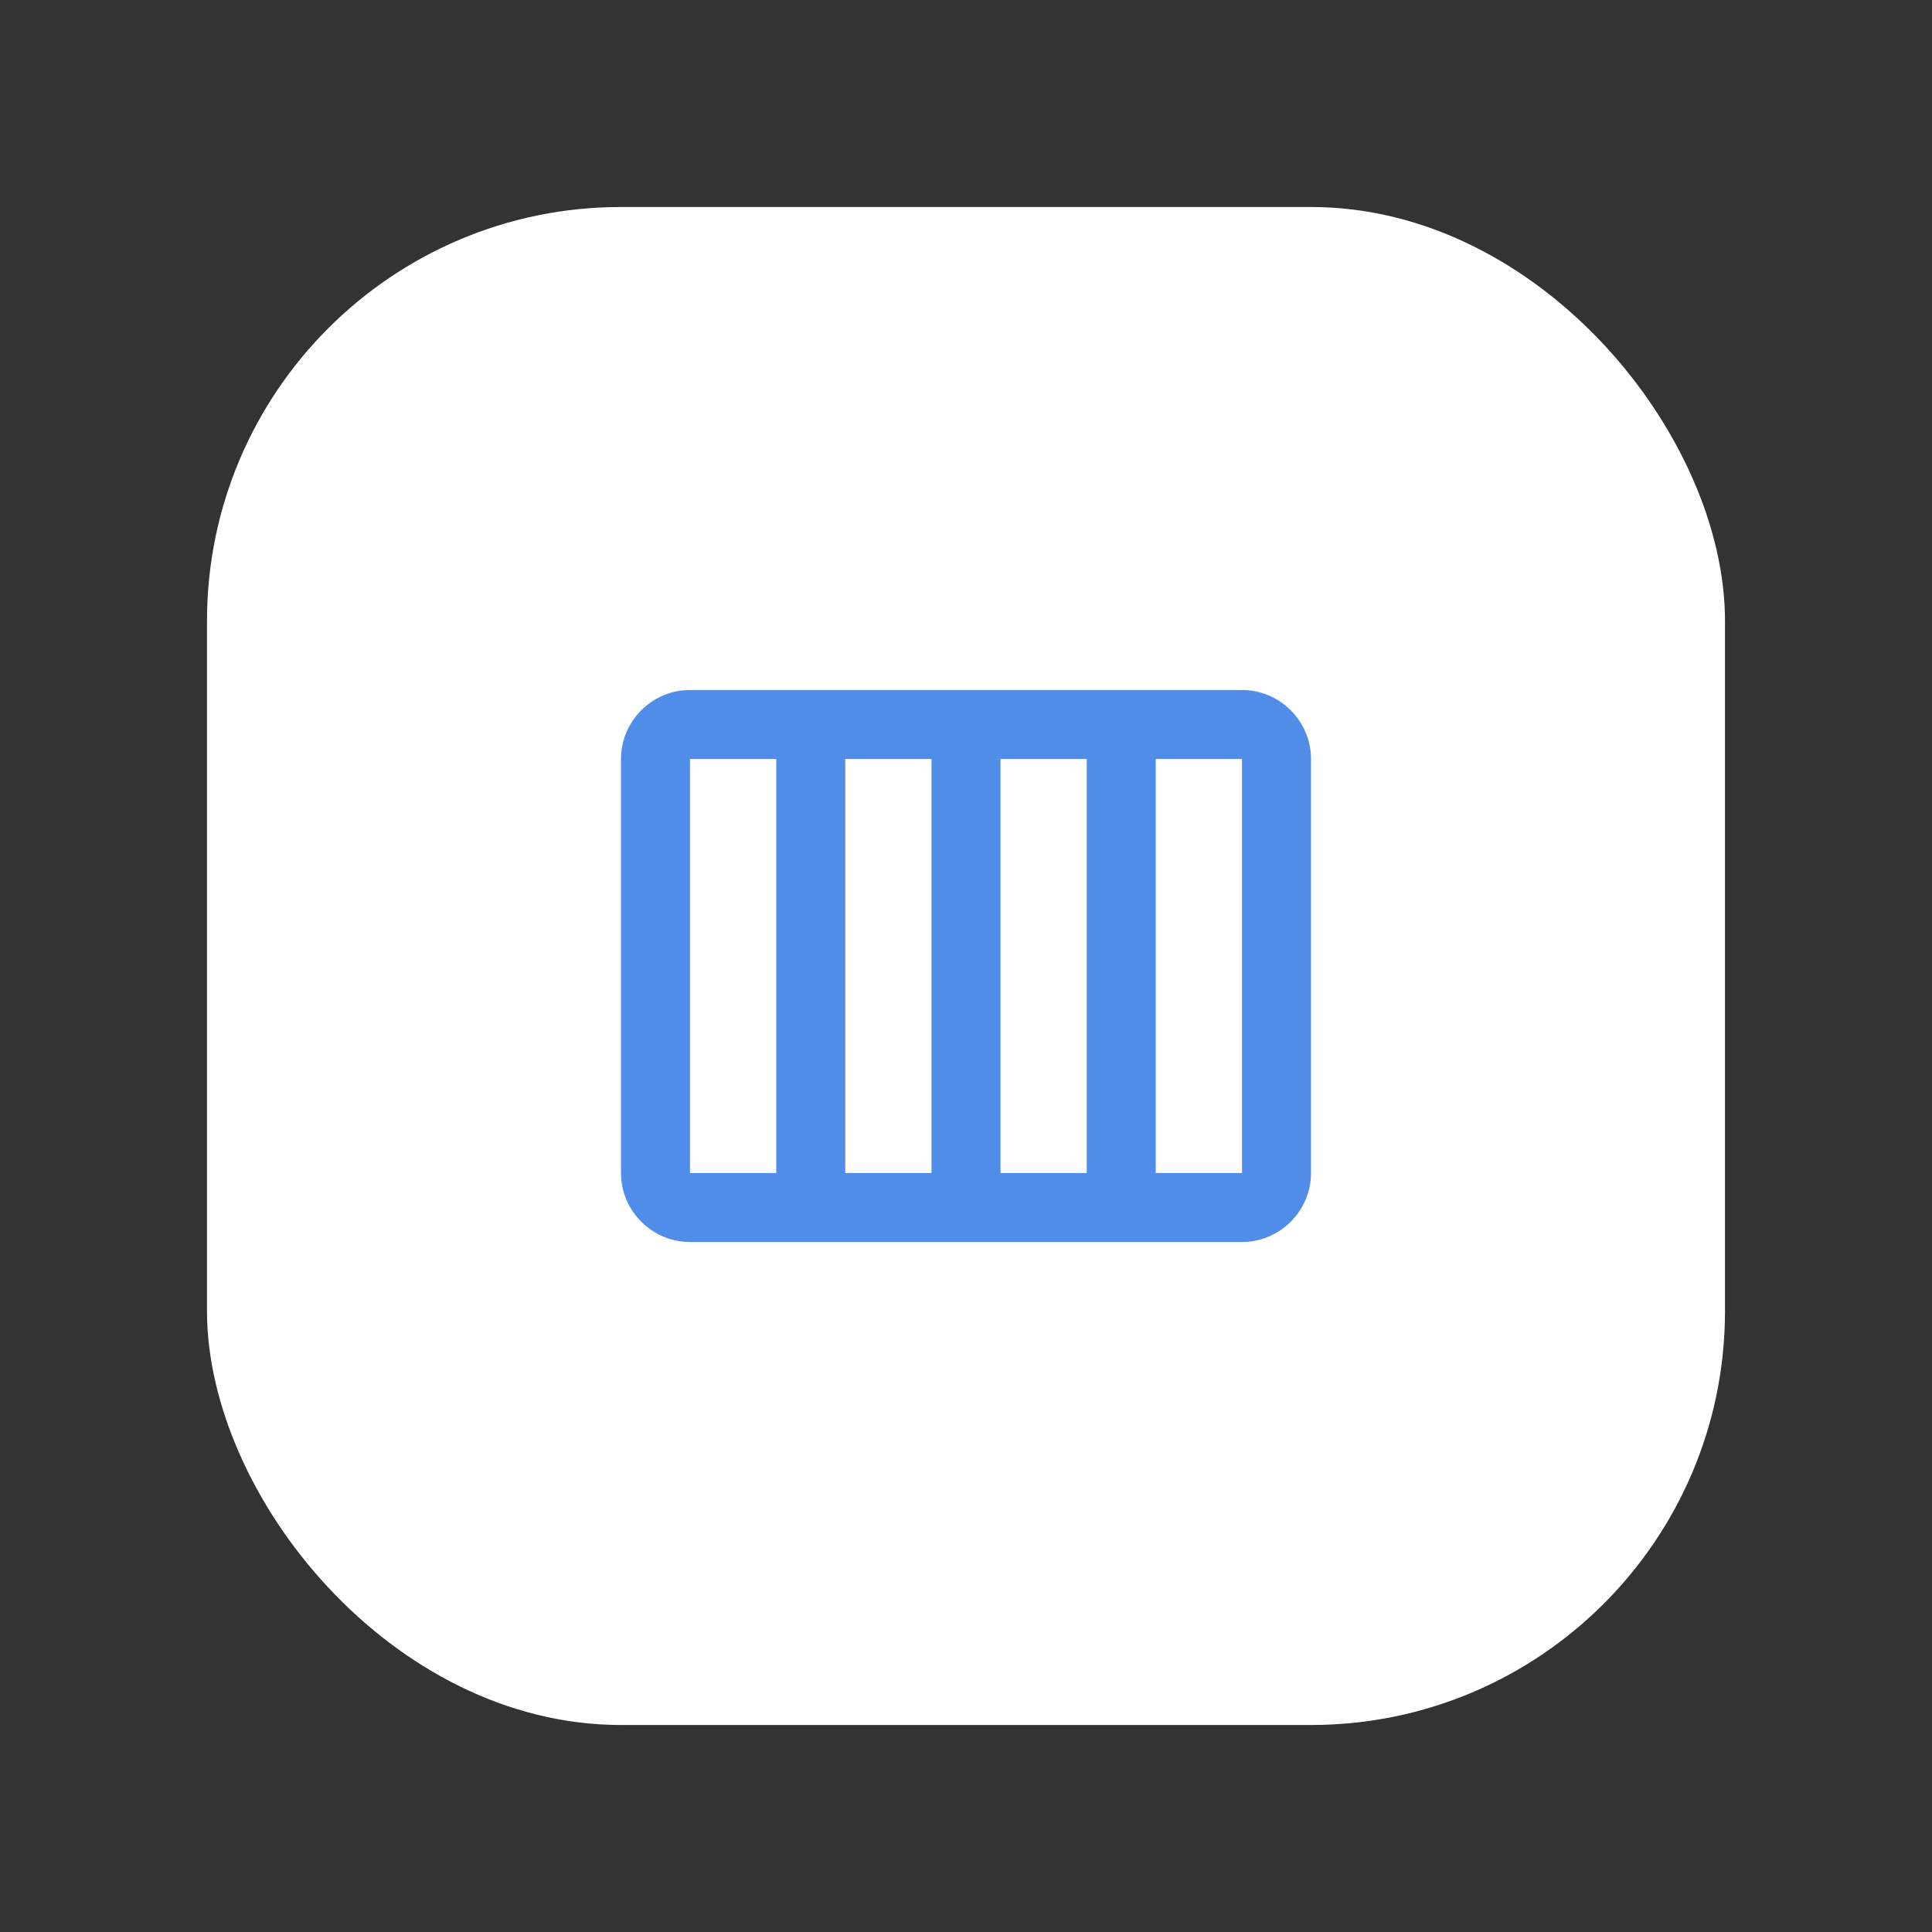
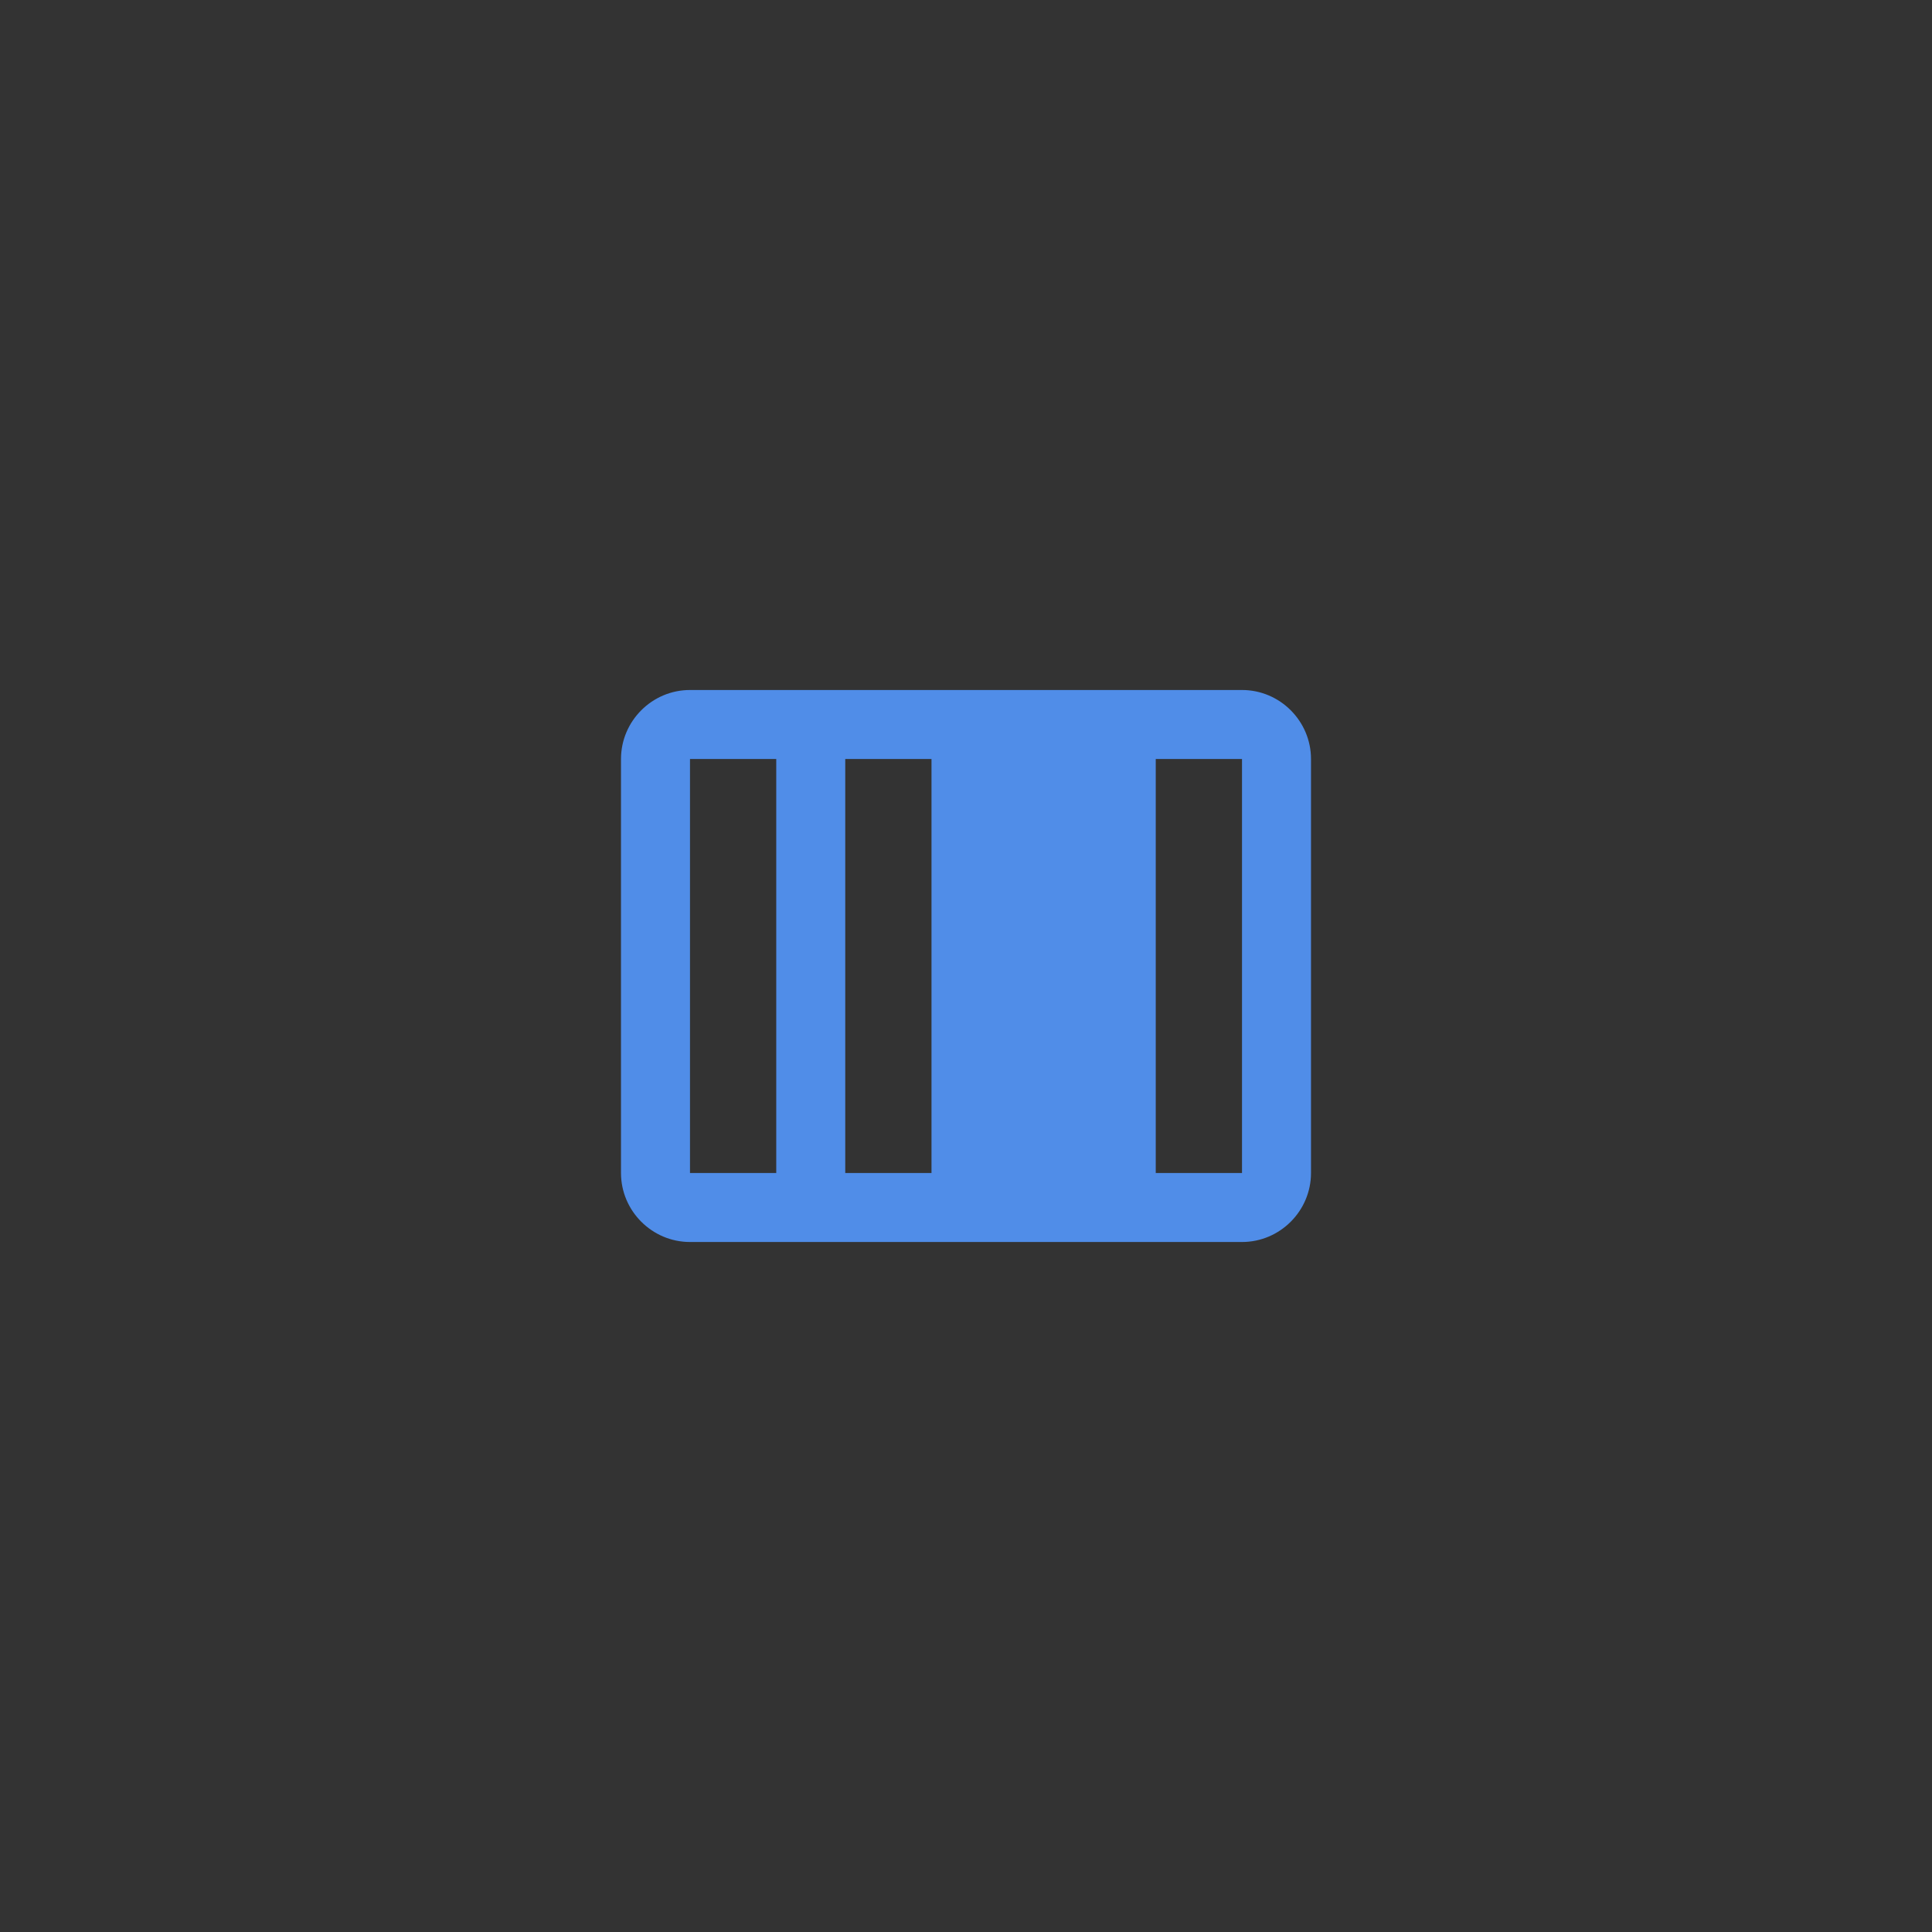
<svg xmlns="http://www.w3.org/2000/svg" width="56" height="56" viewBox="0 0 56 56" fill="none">
  <rect x="0" y="0" width="56" height="56" fill="#333333" stroke="none" />
-   <rect x="6" y="6" width="44" height="44" rx="12" fill="white" />
-   <path d="M36 20H20C18.9 20 18 20.9 18 22V34C18 35.1 18.9 36 20 36H36C37.1 36 38 35.1 38 34V22C38 20.9 37.1 20 36 20ZM29 22H31.5V34H29V22ZM27 34H24.5V22H27V34ZM20 22H22.5V34H20V22ZM36 34H33.5V22H36V34Z" fill="#508DE8" />
+   <path d="M36 20H20C18.9 20 18 20.9 18 22V34C18 35.1 18.9 36 20 36H36C37.1 36 38 35.1 38 34V22C38 20.9 37.1 20 36 20ZM29 22H31.5V34V22ZM27 34H24.5V22H27V34ZM20 22H22.5V34H20V22ZM36 34H33.5V22H36V34Z" fill="#508DE8" />
</svg>